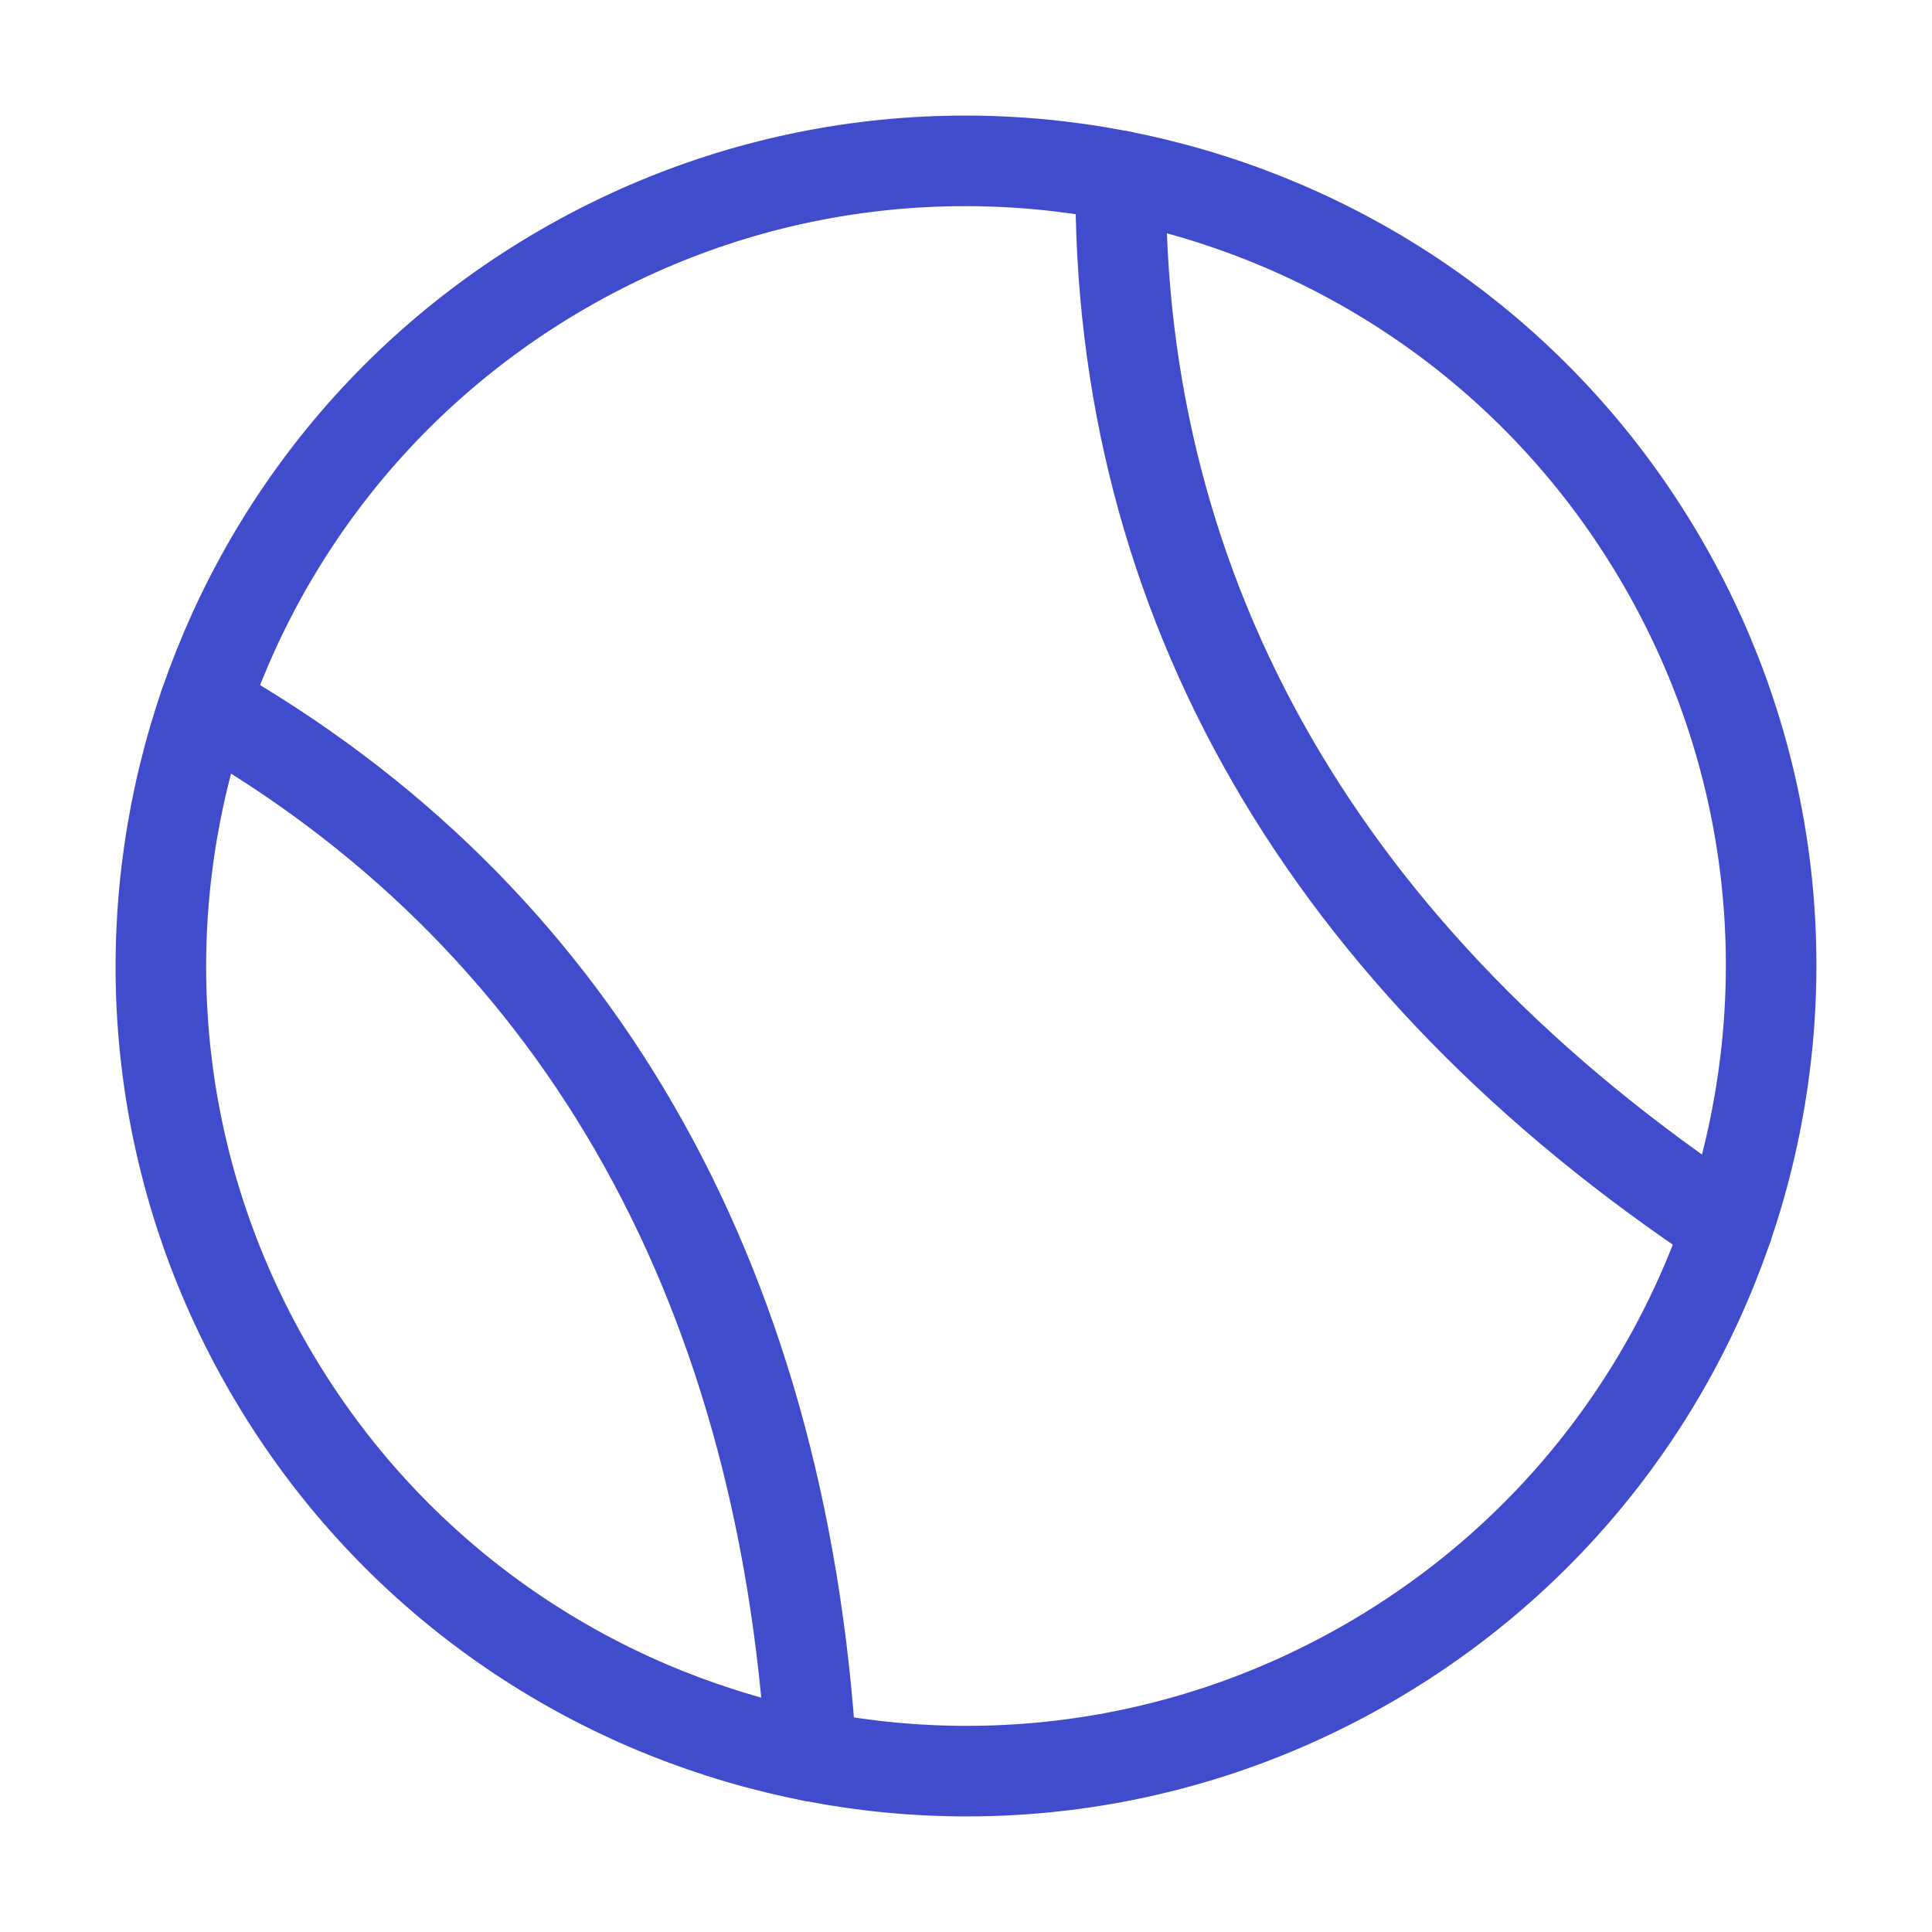
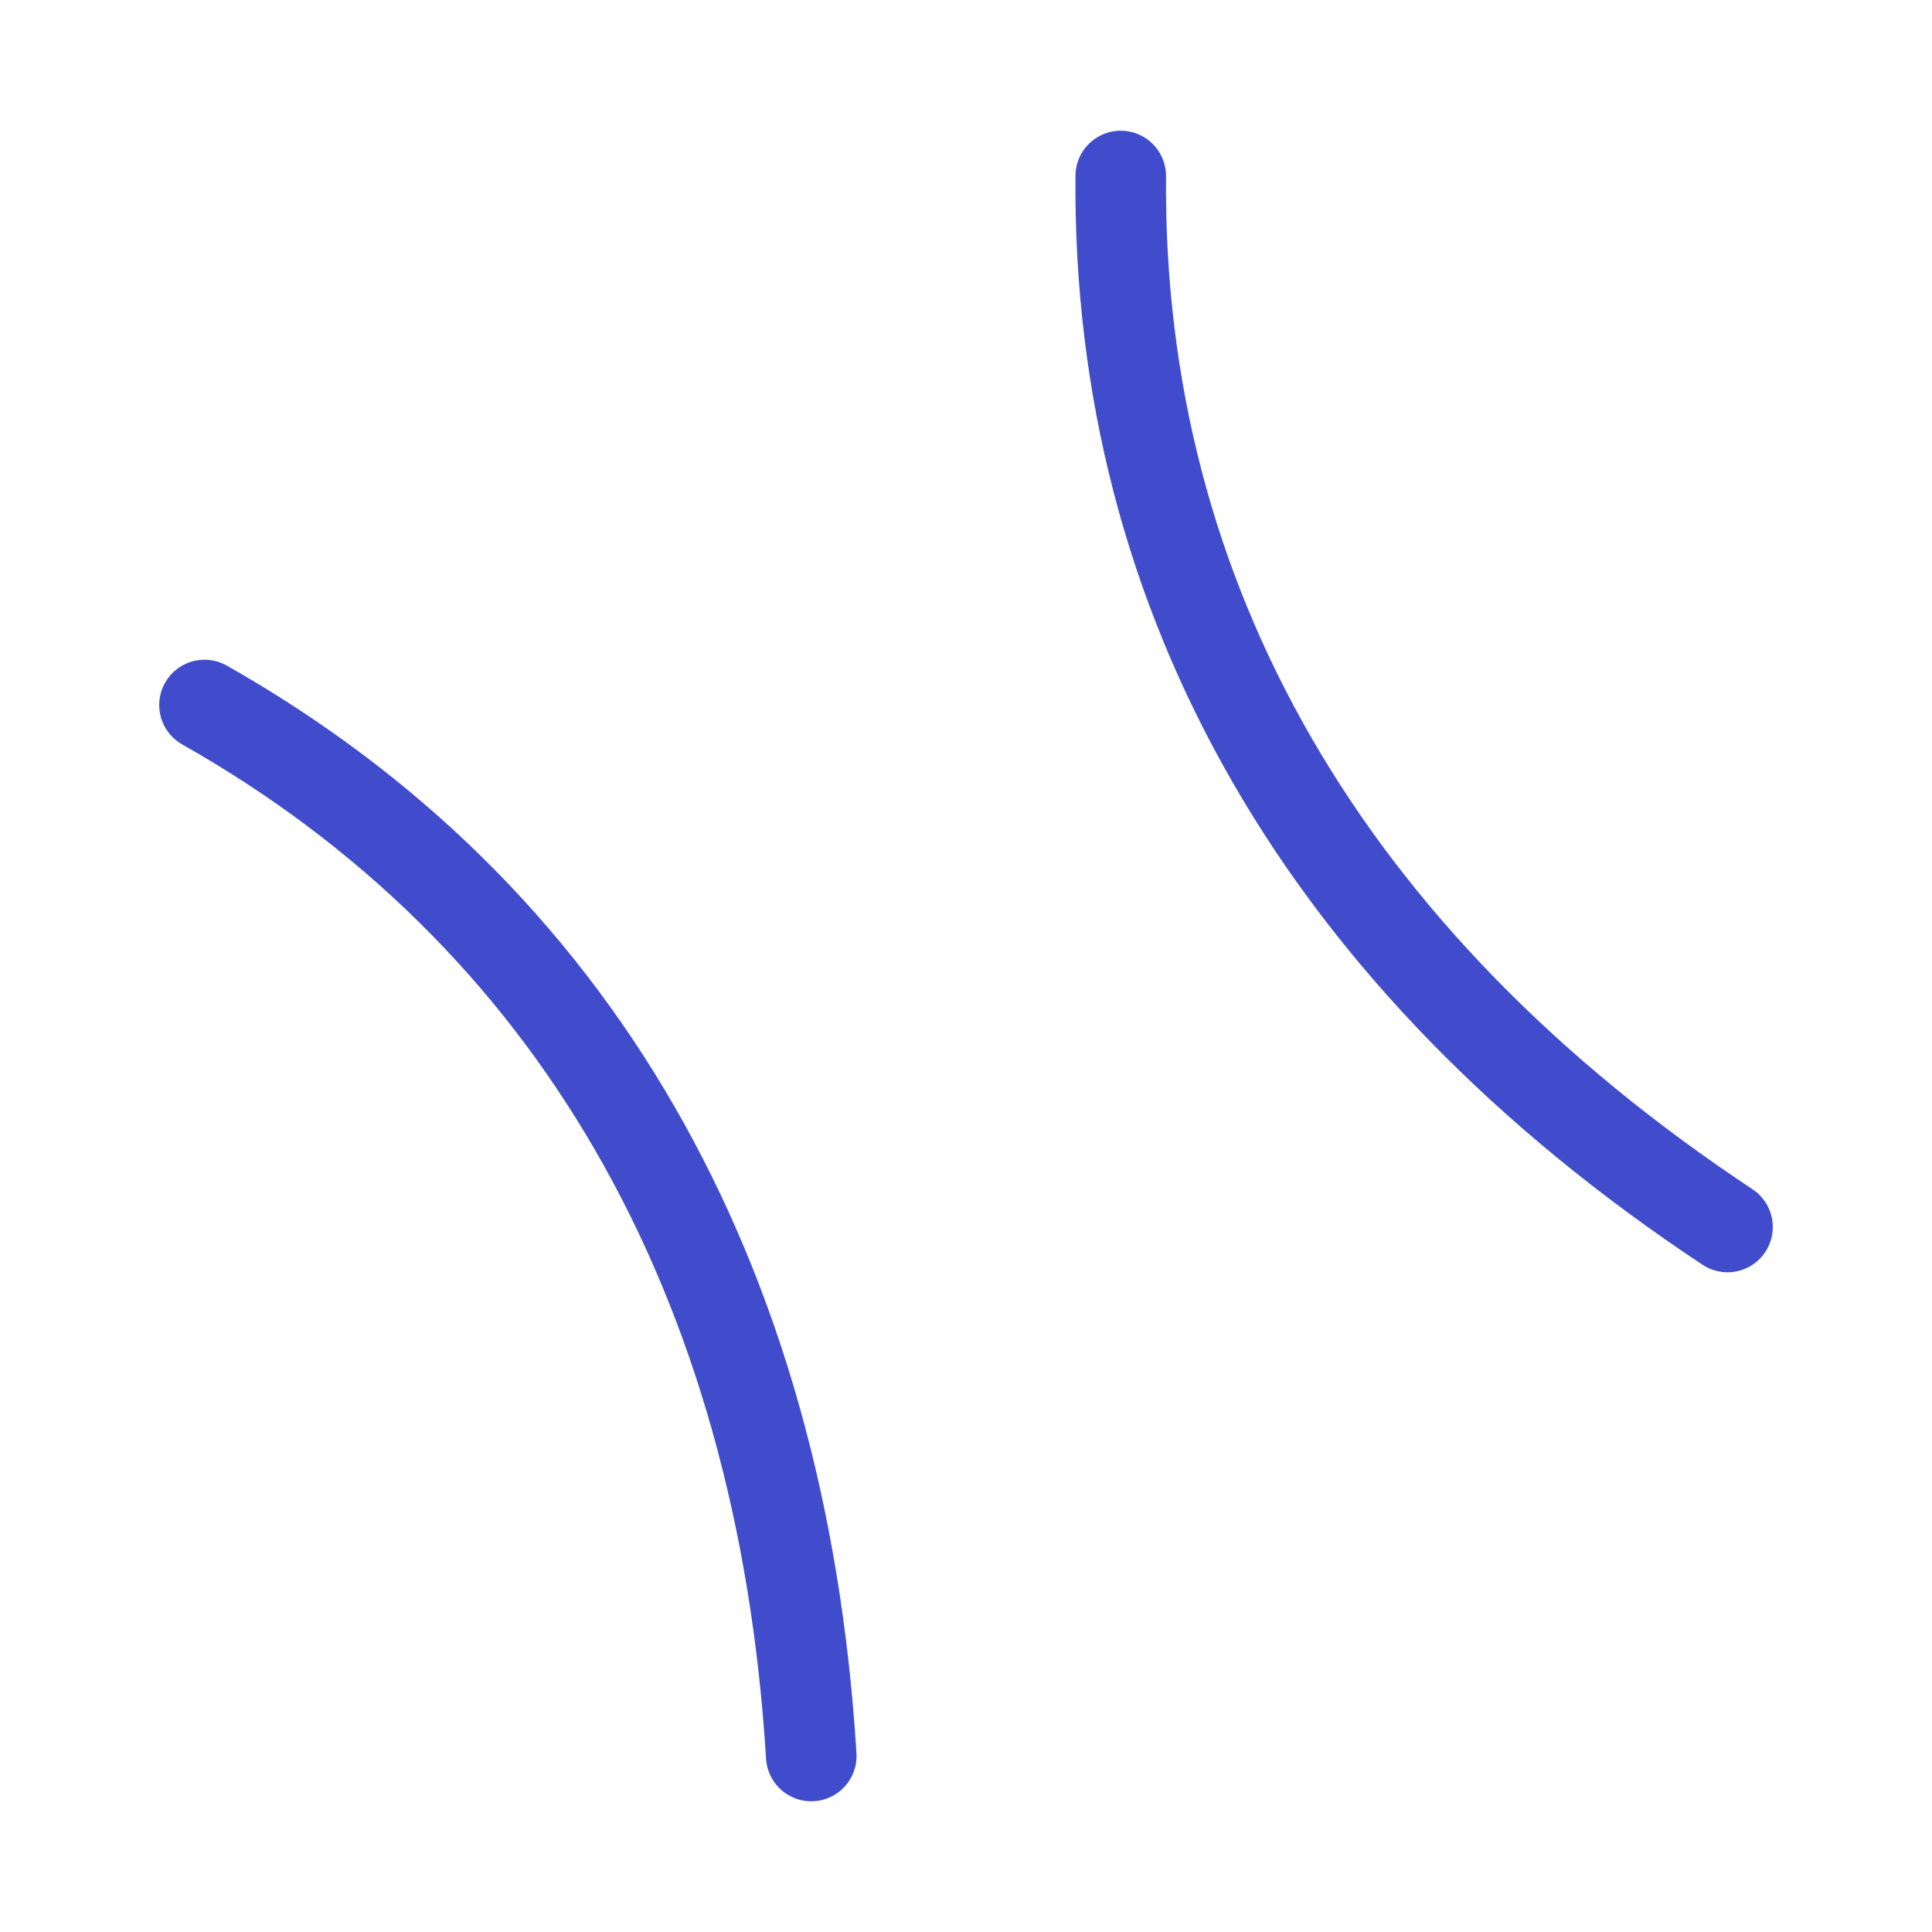
<svg xmlns="http://www.w3.org/2000/svg" width="32" height="32" viewBox="0 0 32 32" fill="none">
-   <path d="M27.547 9.333C31.229 15.711 29.044 23.865 22.666 27.547C16.289 31.229 8.135 29.044 4.453 22.667C0.771 16.289 2.956 8.135 9.333 4.453C15.71 0.771 23.865 2.956 27.547 9.333Z" stroke="#404CCC" stroke-width="1.5" stroke-linecap="round" stroke-linejoin="round" />
  <path d="M28.613 20.323C21.965 15.919 18.504 9.923 18.563 2.915" stroke="#404CCC" stroke-width="1.5" stroke-linecap="round" stroke-linejoin="round" />
  <path d="M13.437 29.085C12.948 21.126 9.486 15.13 3.387 11.677" stroke="#404CCC" stroke-width="1.5" stroke-linecap="round" stroke-linejoin="round" />
</svg>